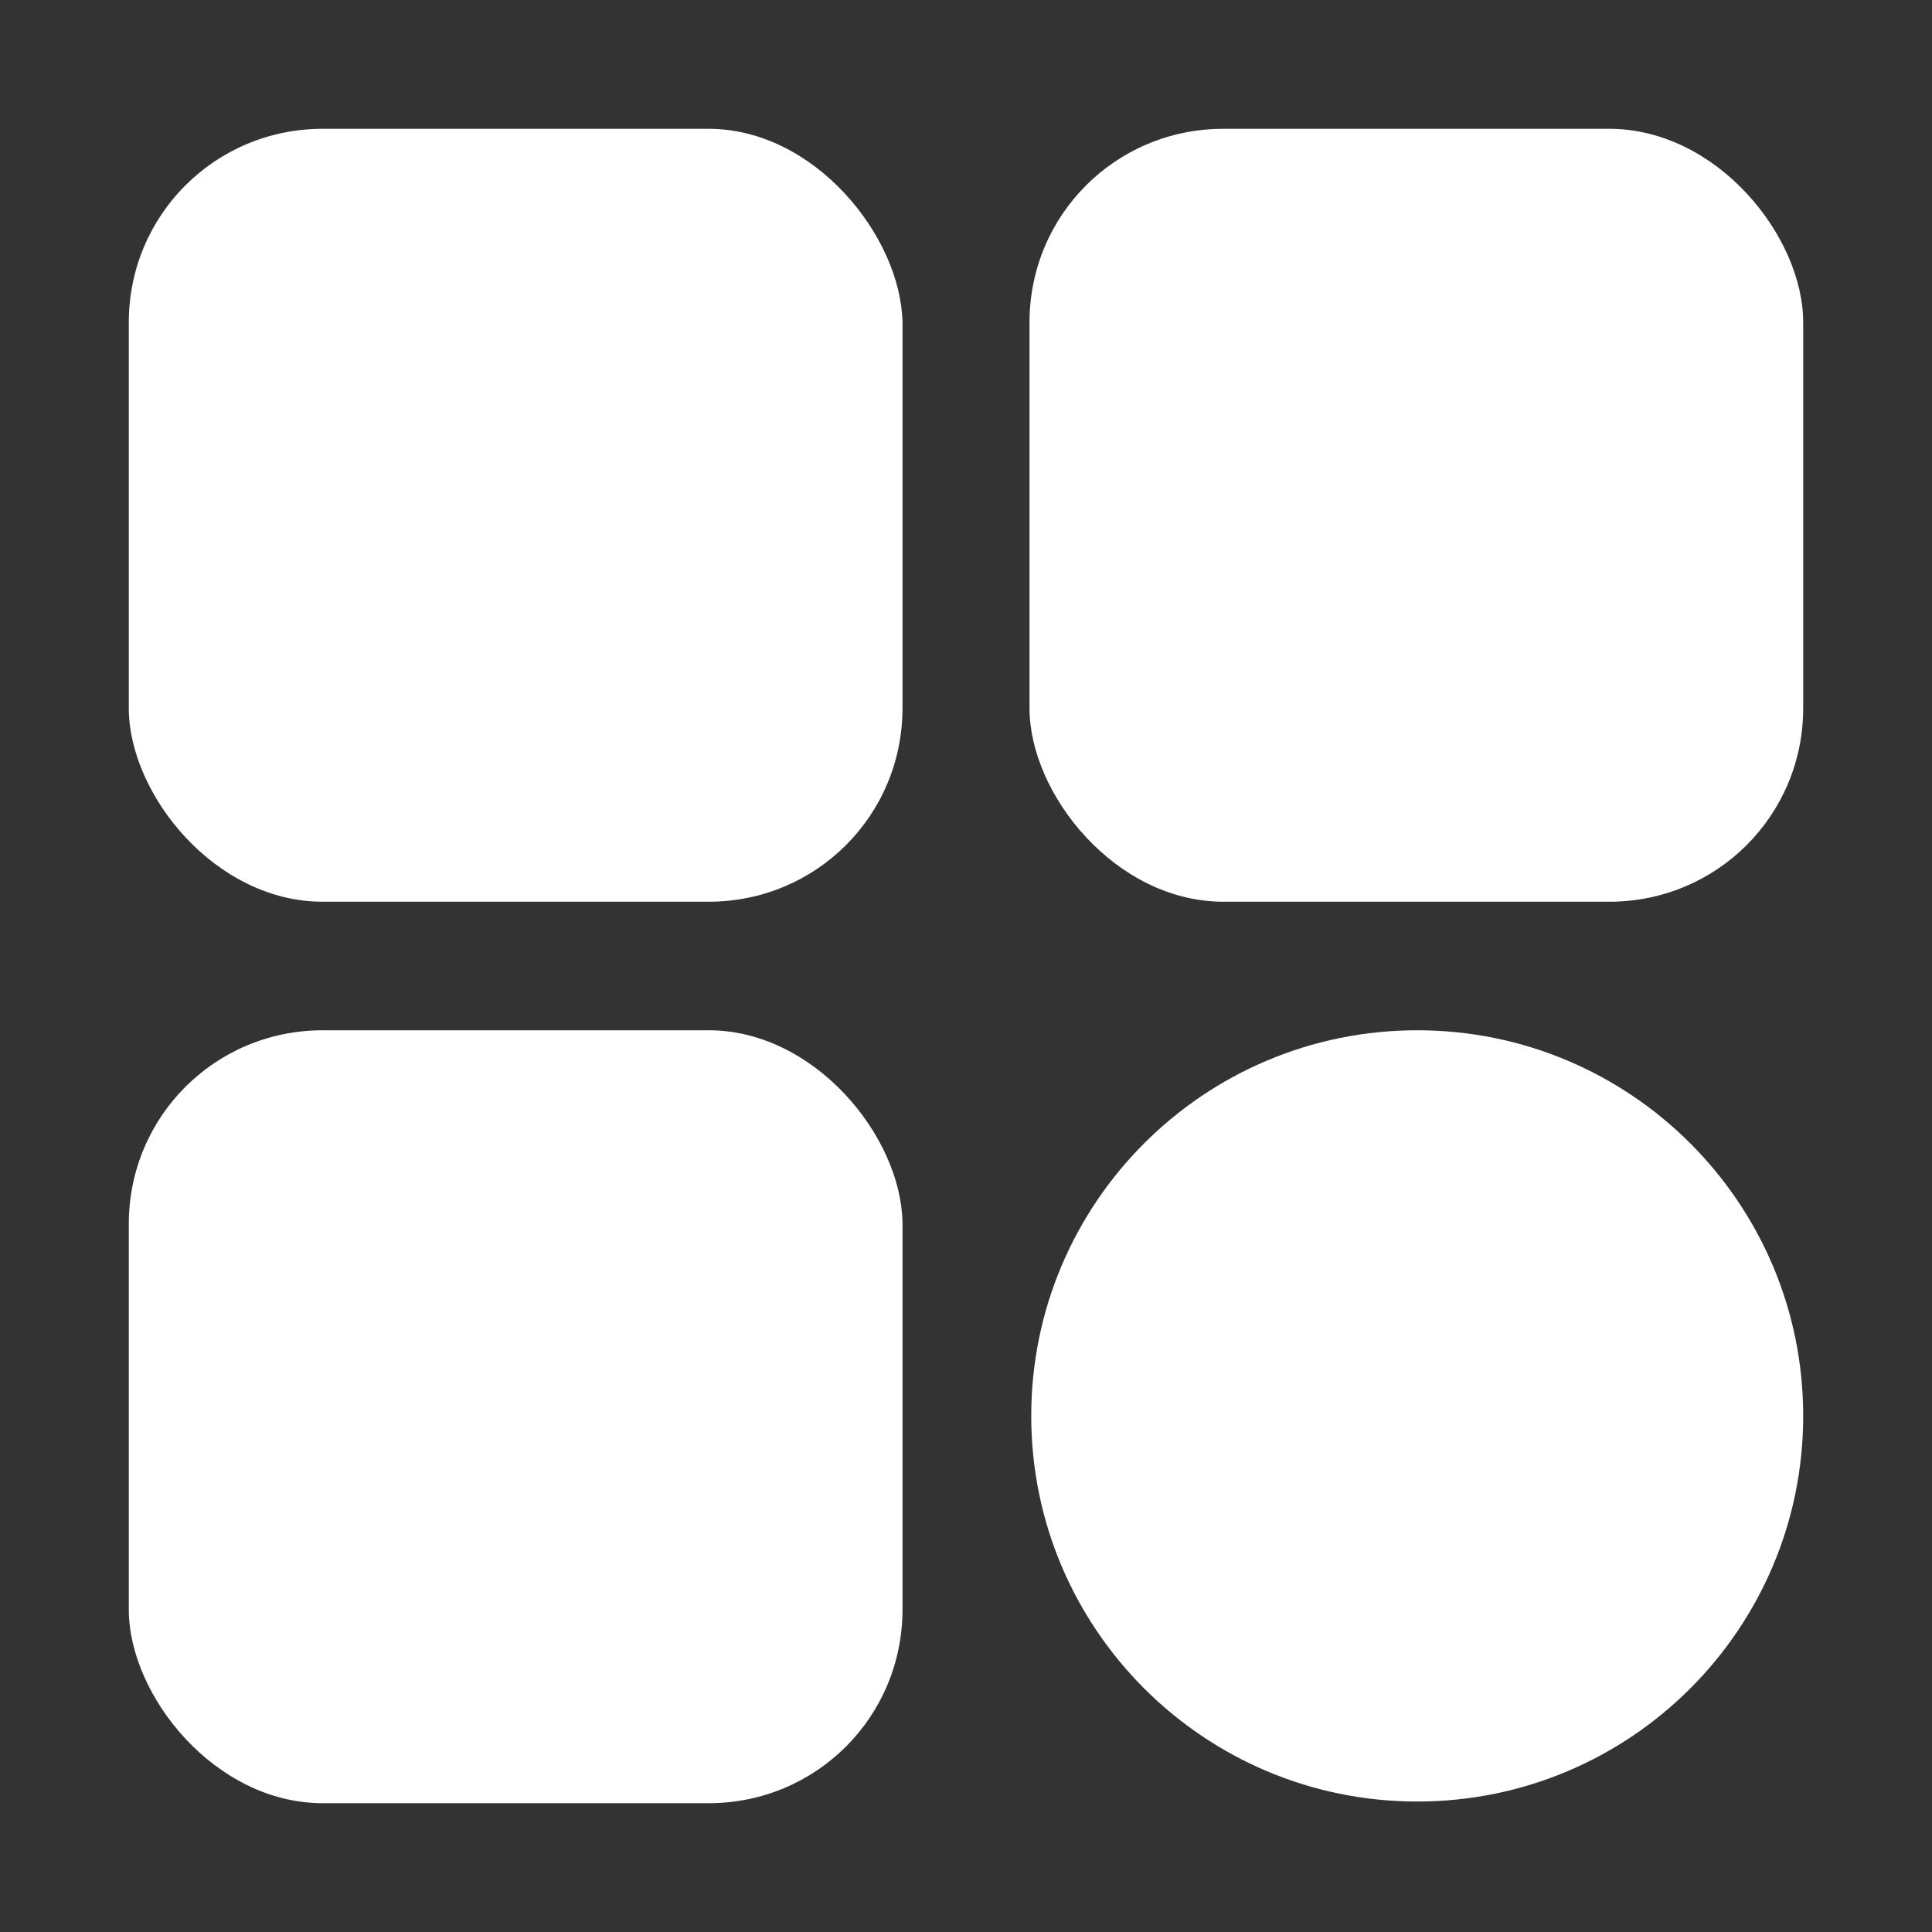
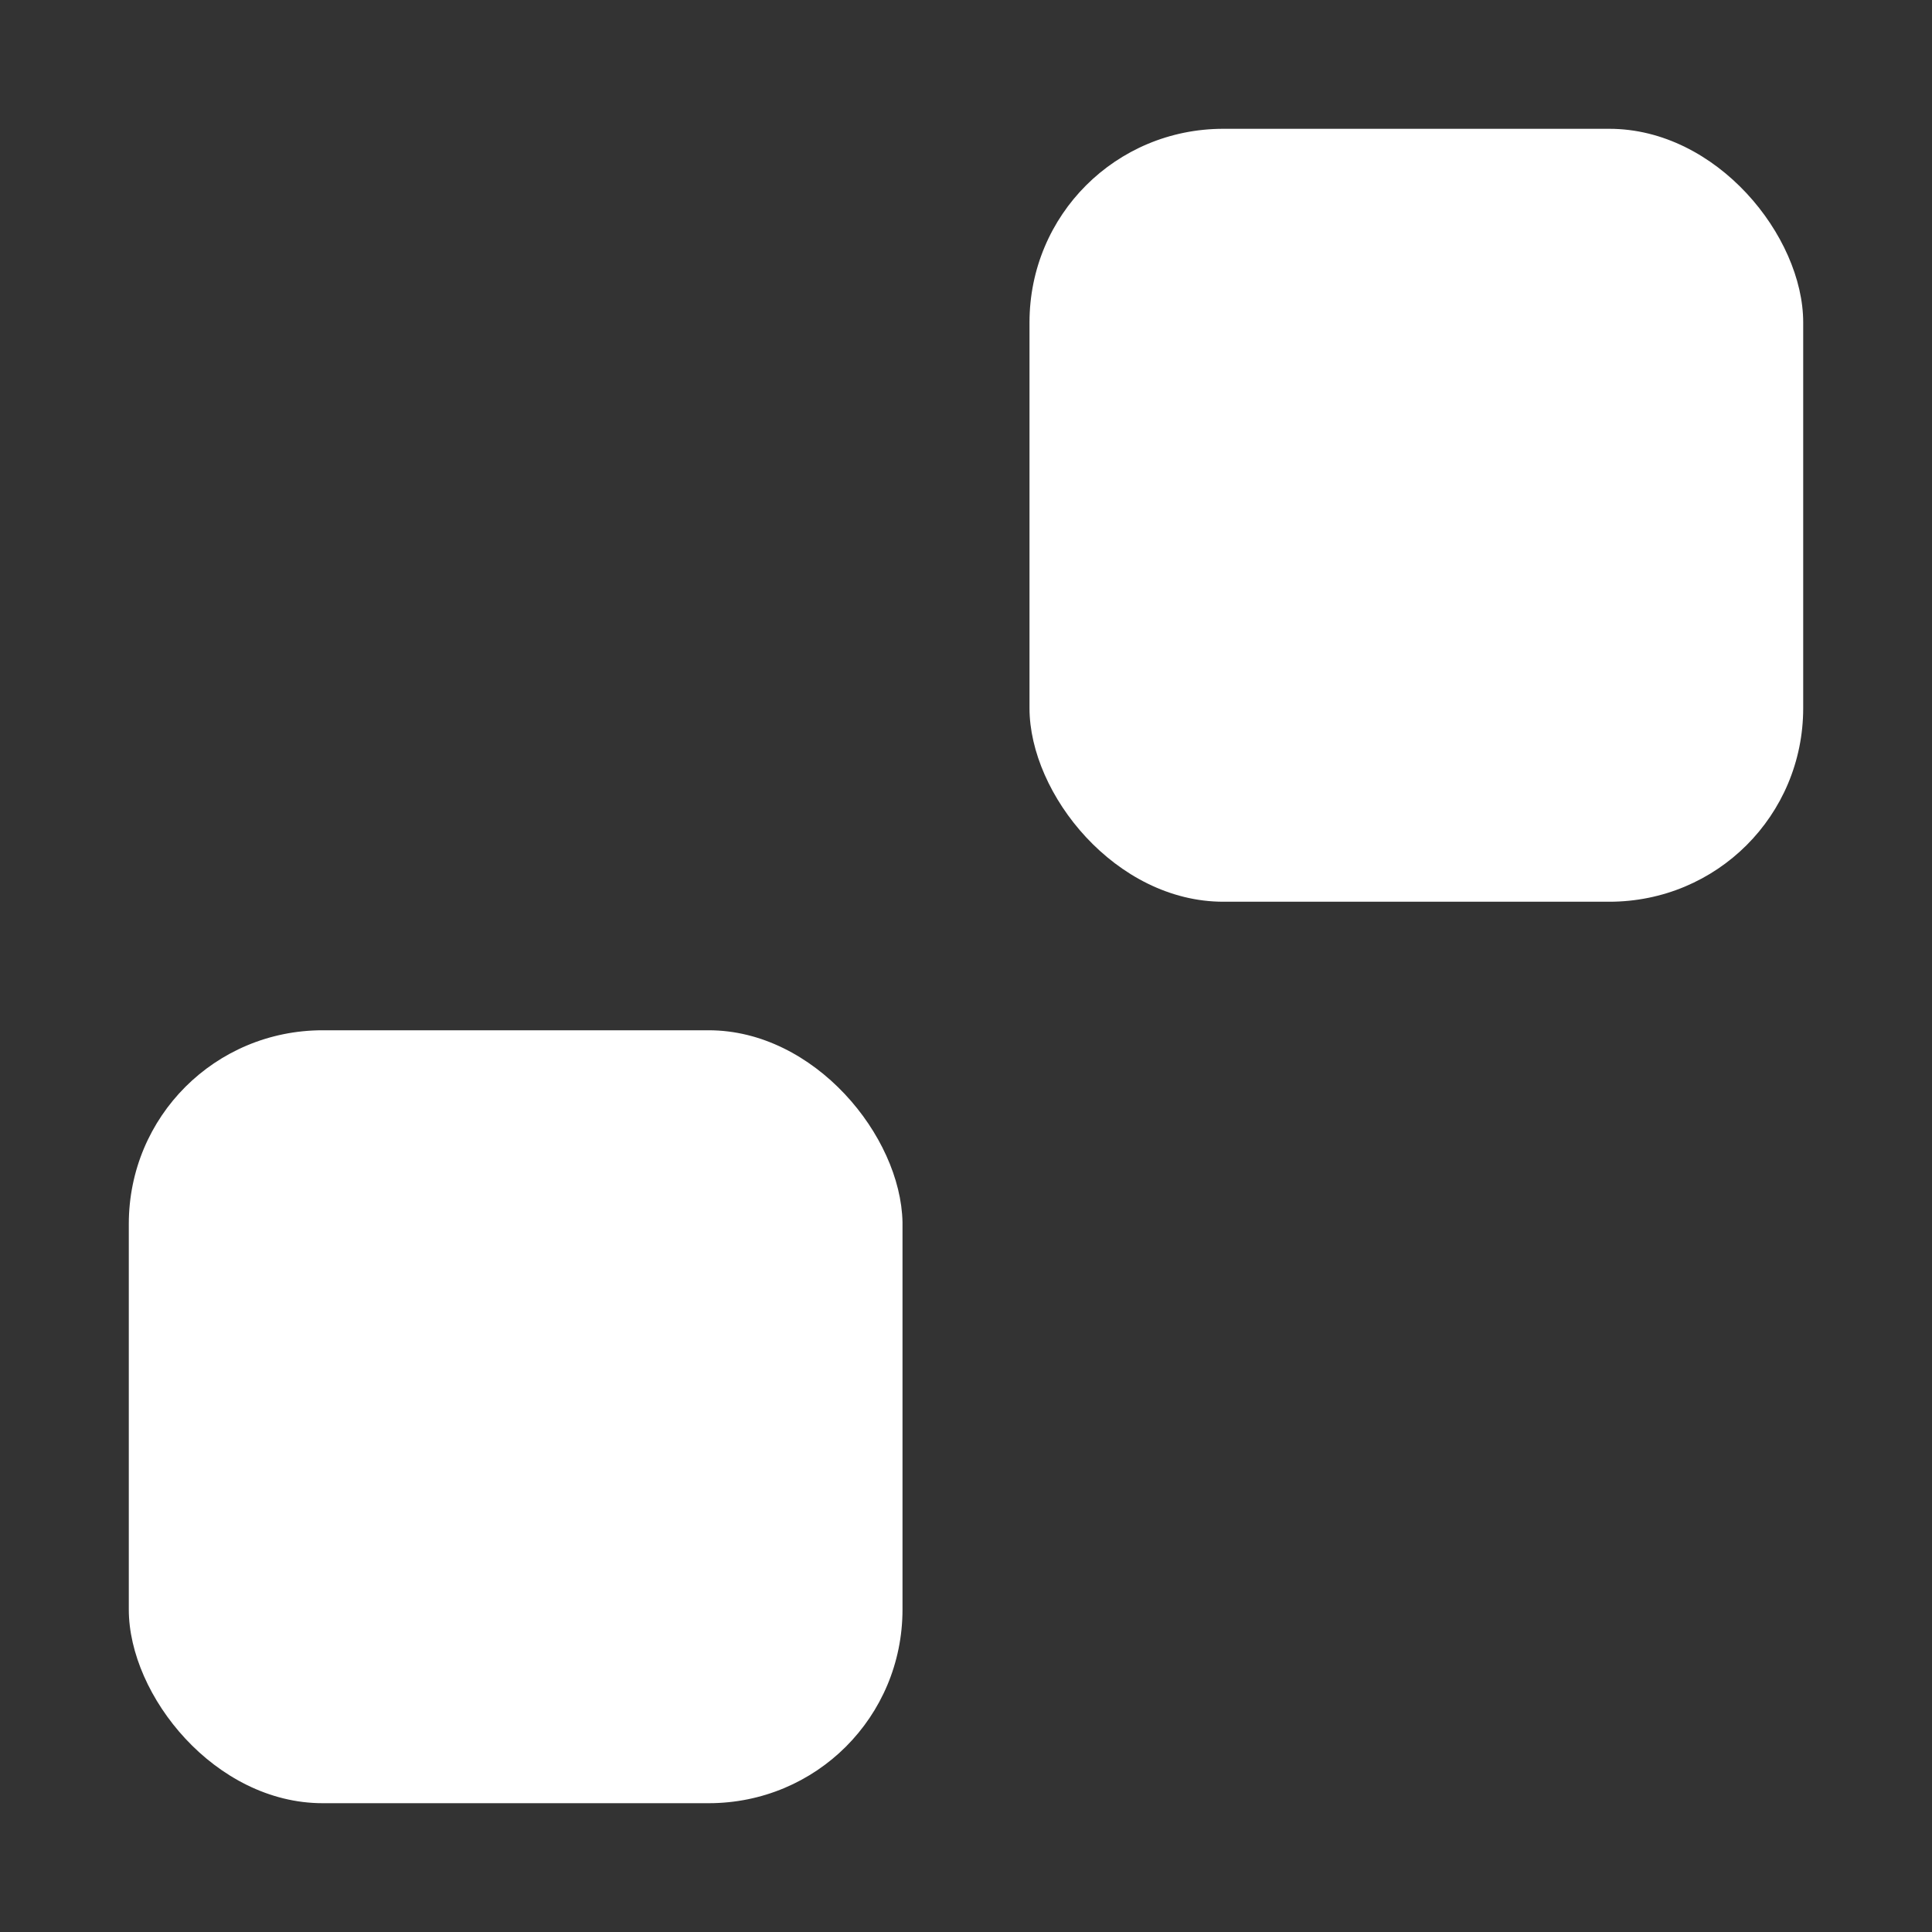
<svg xmlns="http://www.w3.org/2000/svg" width="30" height="30" viewBox="0 0 30 30" fill="none">
  <rect x="0" y="0" width="30" height="30" fill="#333333" stroke="none" />
-   <path d="M11.004 2H5.011C3.341 2 2 3.339 2 5.007V10.995C2 12.334 3.341 14.002 5.011 14.002H11.004C12.674 14.002 14.014 12.663 14.014 10.995V5.007C13.988 3.668 12.646 2 11.004 2Z" fill="white" />
  <path d="M11.004 15.998H5.011C3.341 15.998 2 17.337 2 19.006V24.992C2 26.332 3.341 28 5.011 28H11.004C12.674 28 14.014 26.661 14.014 24.992V18.979C13.988 17.638 12.646 15.998 11.004 15.998Z" fill="white" />
  <path d="M24.989 2H18.996C17.326 2 15.986 3.339 15.986 5.007V10.995C15.986 12.334 17.326 14.002 18.996 14.002H24.989C26.659 14.002 28 12.663 28 10.995V5.007C28 3.668 26.659 2 24.989 2Z" fill="white" />
-   <path d="M28 21.986C28 25.293 25.317 27.974 22.007 27.974C18.696 27.974 16.013 25.293 16.013 21.986C16.013 18.679 18.696 15.998 22.007 15.998C25.317 15.998 28 18.679 28 21.986Z" fill="white" />
</svg>